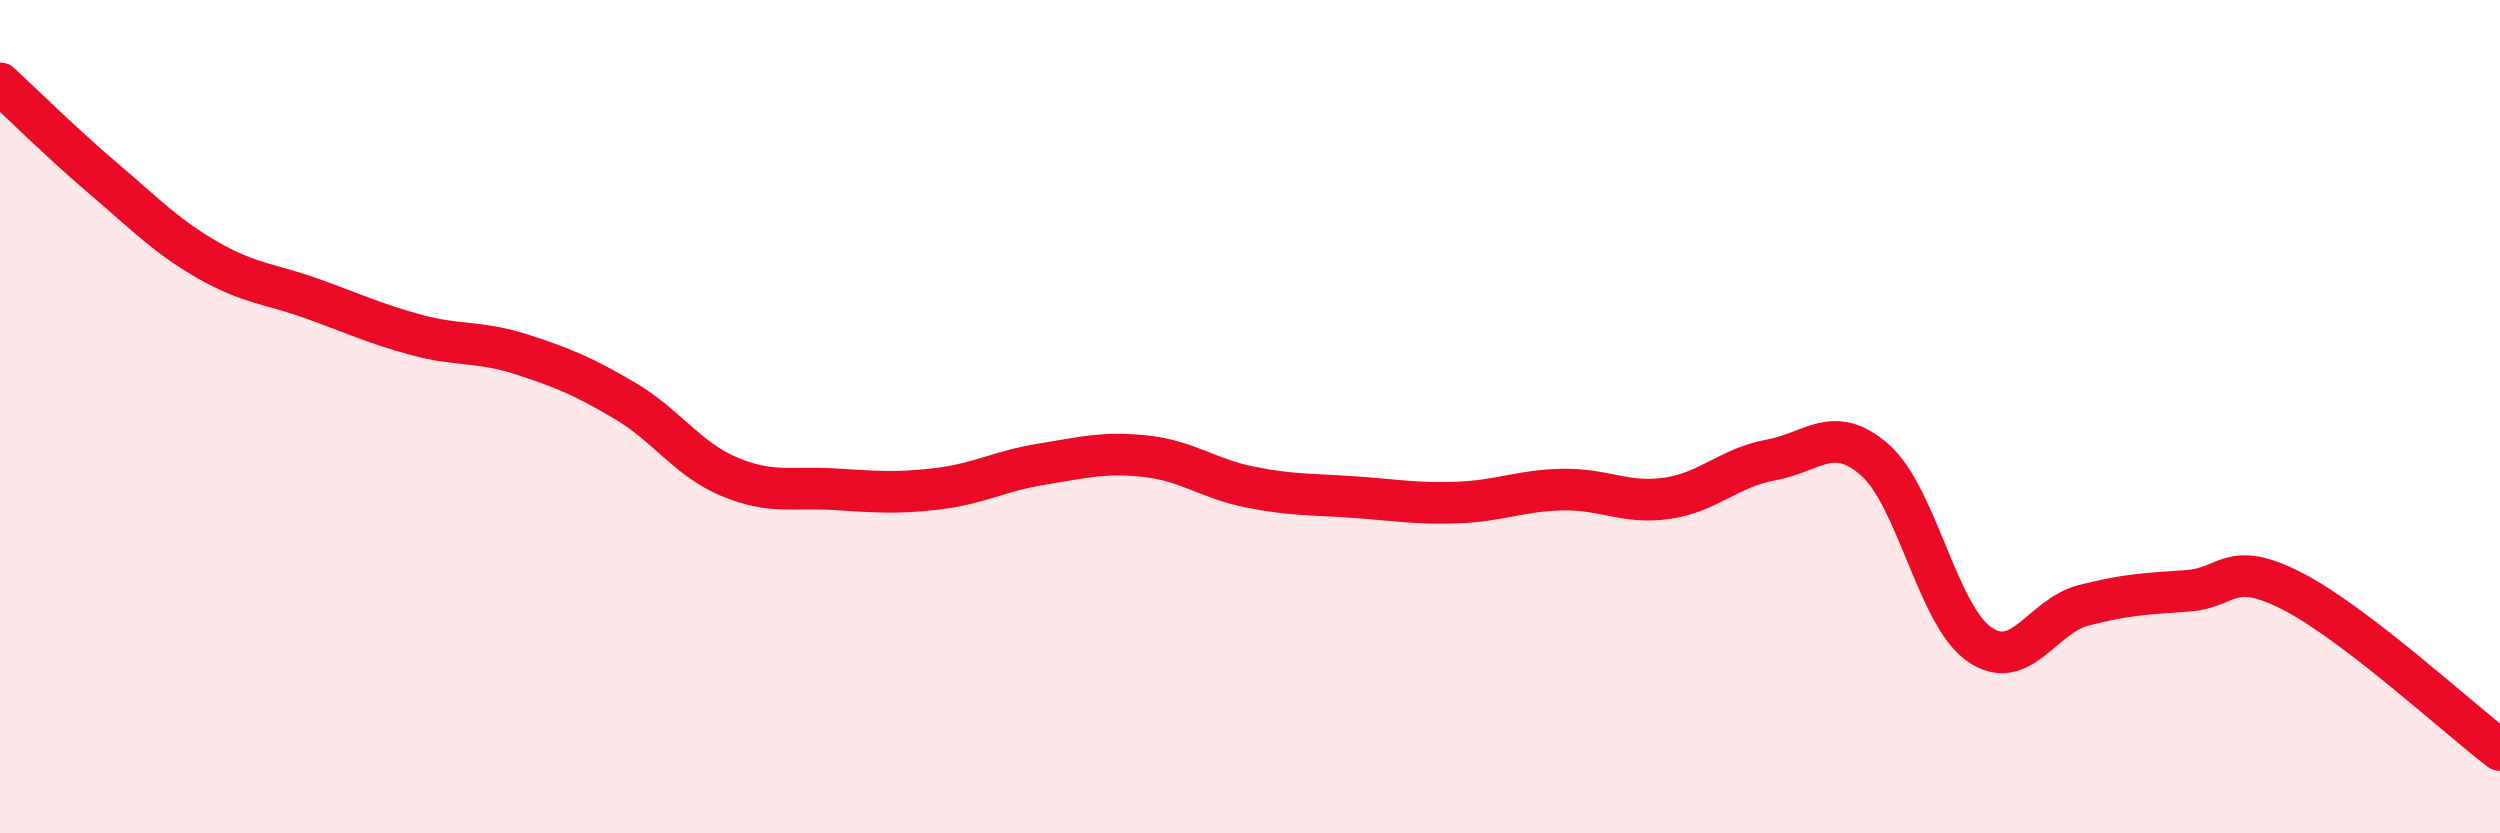
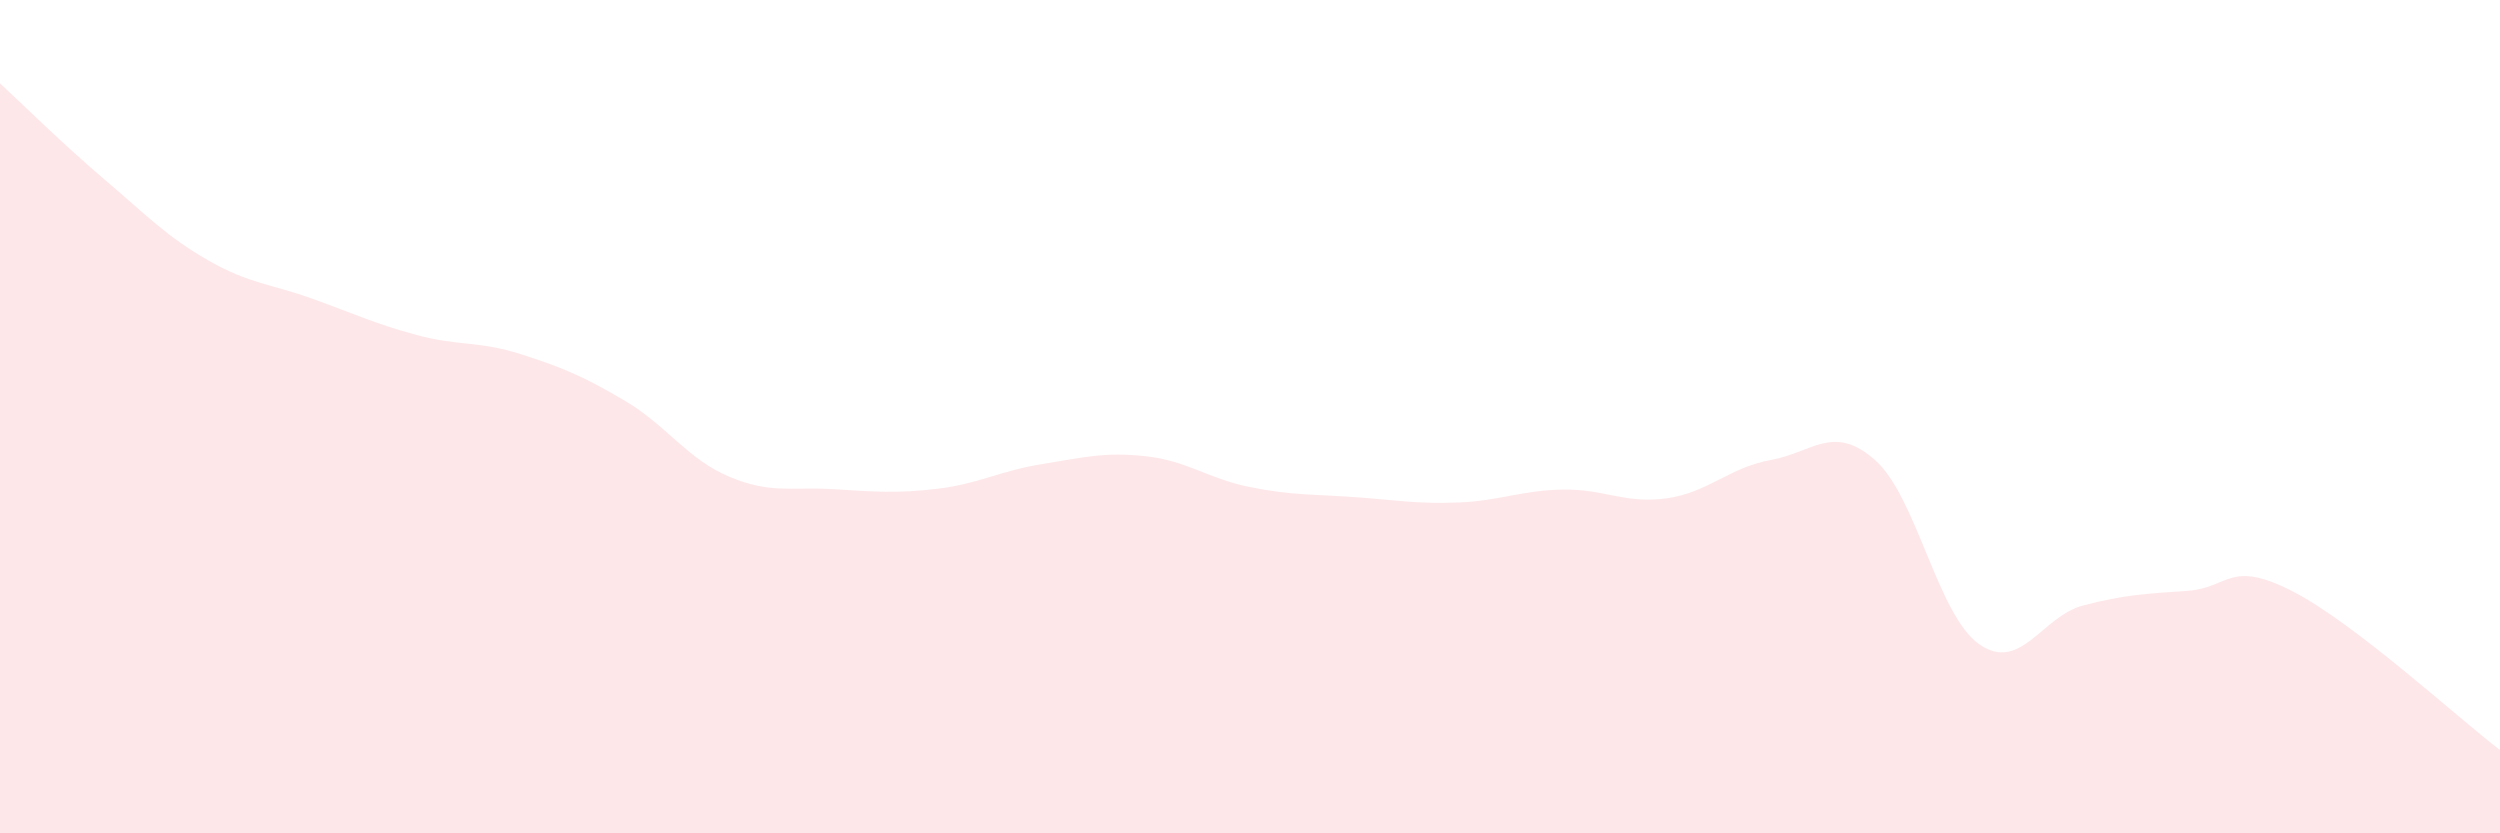
<svg xmlns="http://www.w3.org/2000/svg" width="60" height="20" viewBox="0 0 60 20">
  <path d="M 0,2 C 0.5,2.46 1.5,3.45 2.5,4.3 C 3.5,5.15 4,5.68 5,6.25 C 6,6.82 6.5,6.81 7.5,7.17 C 8.5,7.53 9,7.77 10,8.04 C 11,8.31 11.5,8.18 12.5,8.5 C 13.5,8.82 14,9.03 15,9.62 C 16,10.21 16.5,11.02 17.5,11.44 C 18.5,11.86 19,11.68 20,11.74 C 21,11.8 21.5,11.85 22.5,11.73 C 23.5,11.61 24,11.3 25,11.14 C 26,10.98 26.5,10.84 27.5,10.95 C 28.5,11.06 29,11.49 30,11.69 C 31,11.89 31.5,11.86 32.5,11.93 C 33.5,12 34,12.1 35,12.06 C 36,12.02 36.5,11.77 37.5,11.75 C 38.5,11.73 39,12.1 40,11.96 C 41,11.82 41.5,11.22 42.5,11.04 C 43.5,10.86 44,10.16 45,11.04 C 46,11.92 46.5,14.76 47.5,15.46 C 48.5,16.16 49,14.79 50,14.53 C 51,14.27 51.5,14.25 52.5,14.18 C 53.5,14.11 53.5,13.42 55,14.18 C 56.5,14.94 59,17.24 60,18L60 20L0 20Z" fill="#EB0A25" opacity="0.1" stroke-linecap="round" stroke-linejoin="round" />
-   <path d="M 0,2 C 0.5,2.46 1.5,3.45 2.5,4.3 C 3.5,5.15 4,5.68 5,6.25 C 6,6.82 6.5,6.81 7.5,7.17 C 8.5,7.53 9,7.77 10,8.04 C 11,8.31 11.5,8.18 12.5,8.5 C 13.5,8.82 14,9.03 15,9.62 C 16,10.21 16.5,11.02 17.5,11.44 C 18.5,11.86 19,11.68 20,11.74 C 21,11.8 21.5,11.85 22.5,11.73 C 23.5,11.61 24,11.3 25,11.14 C 26,10.98 26.5,10.84 27.5,10.95 C 28.5,11.06 29,11.49 30,11.69 C 31,11.89 31.5,11.86 32.5,11.93 C 33.5,12 34,12.1 35,12.06 C 36,12.02 36.5,11.77 37.5,11.75 C 38.5,11.73 39,12.1 40,11.96 C 41,11.82 41.5,11.22 42.5,11.04 C 43.5,10.86 44,10.16 45,11.04 C 46,11.92 46.5,14.76 47.5,15.46 C 48.5,16.16 49,14.79 50,14.53 C 51,14.27 51.5,14.25 52.5,14.18 C 53.5,14.11 53.5,13.42 55,14.18 C 56.5,14.94 59,17.24 60,18" stroke="#EB0A25" stroke-width="1" fill="none" stroke-linecap="round" stroke-linejoin="round" />
</svg>